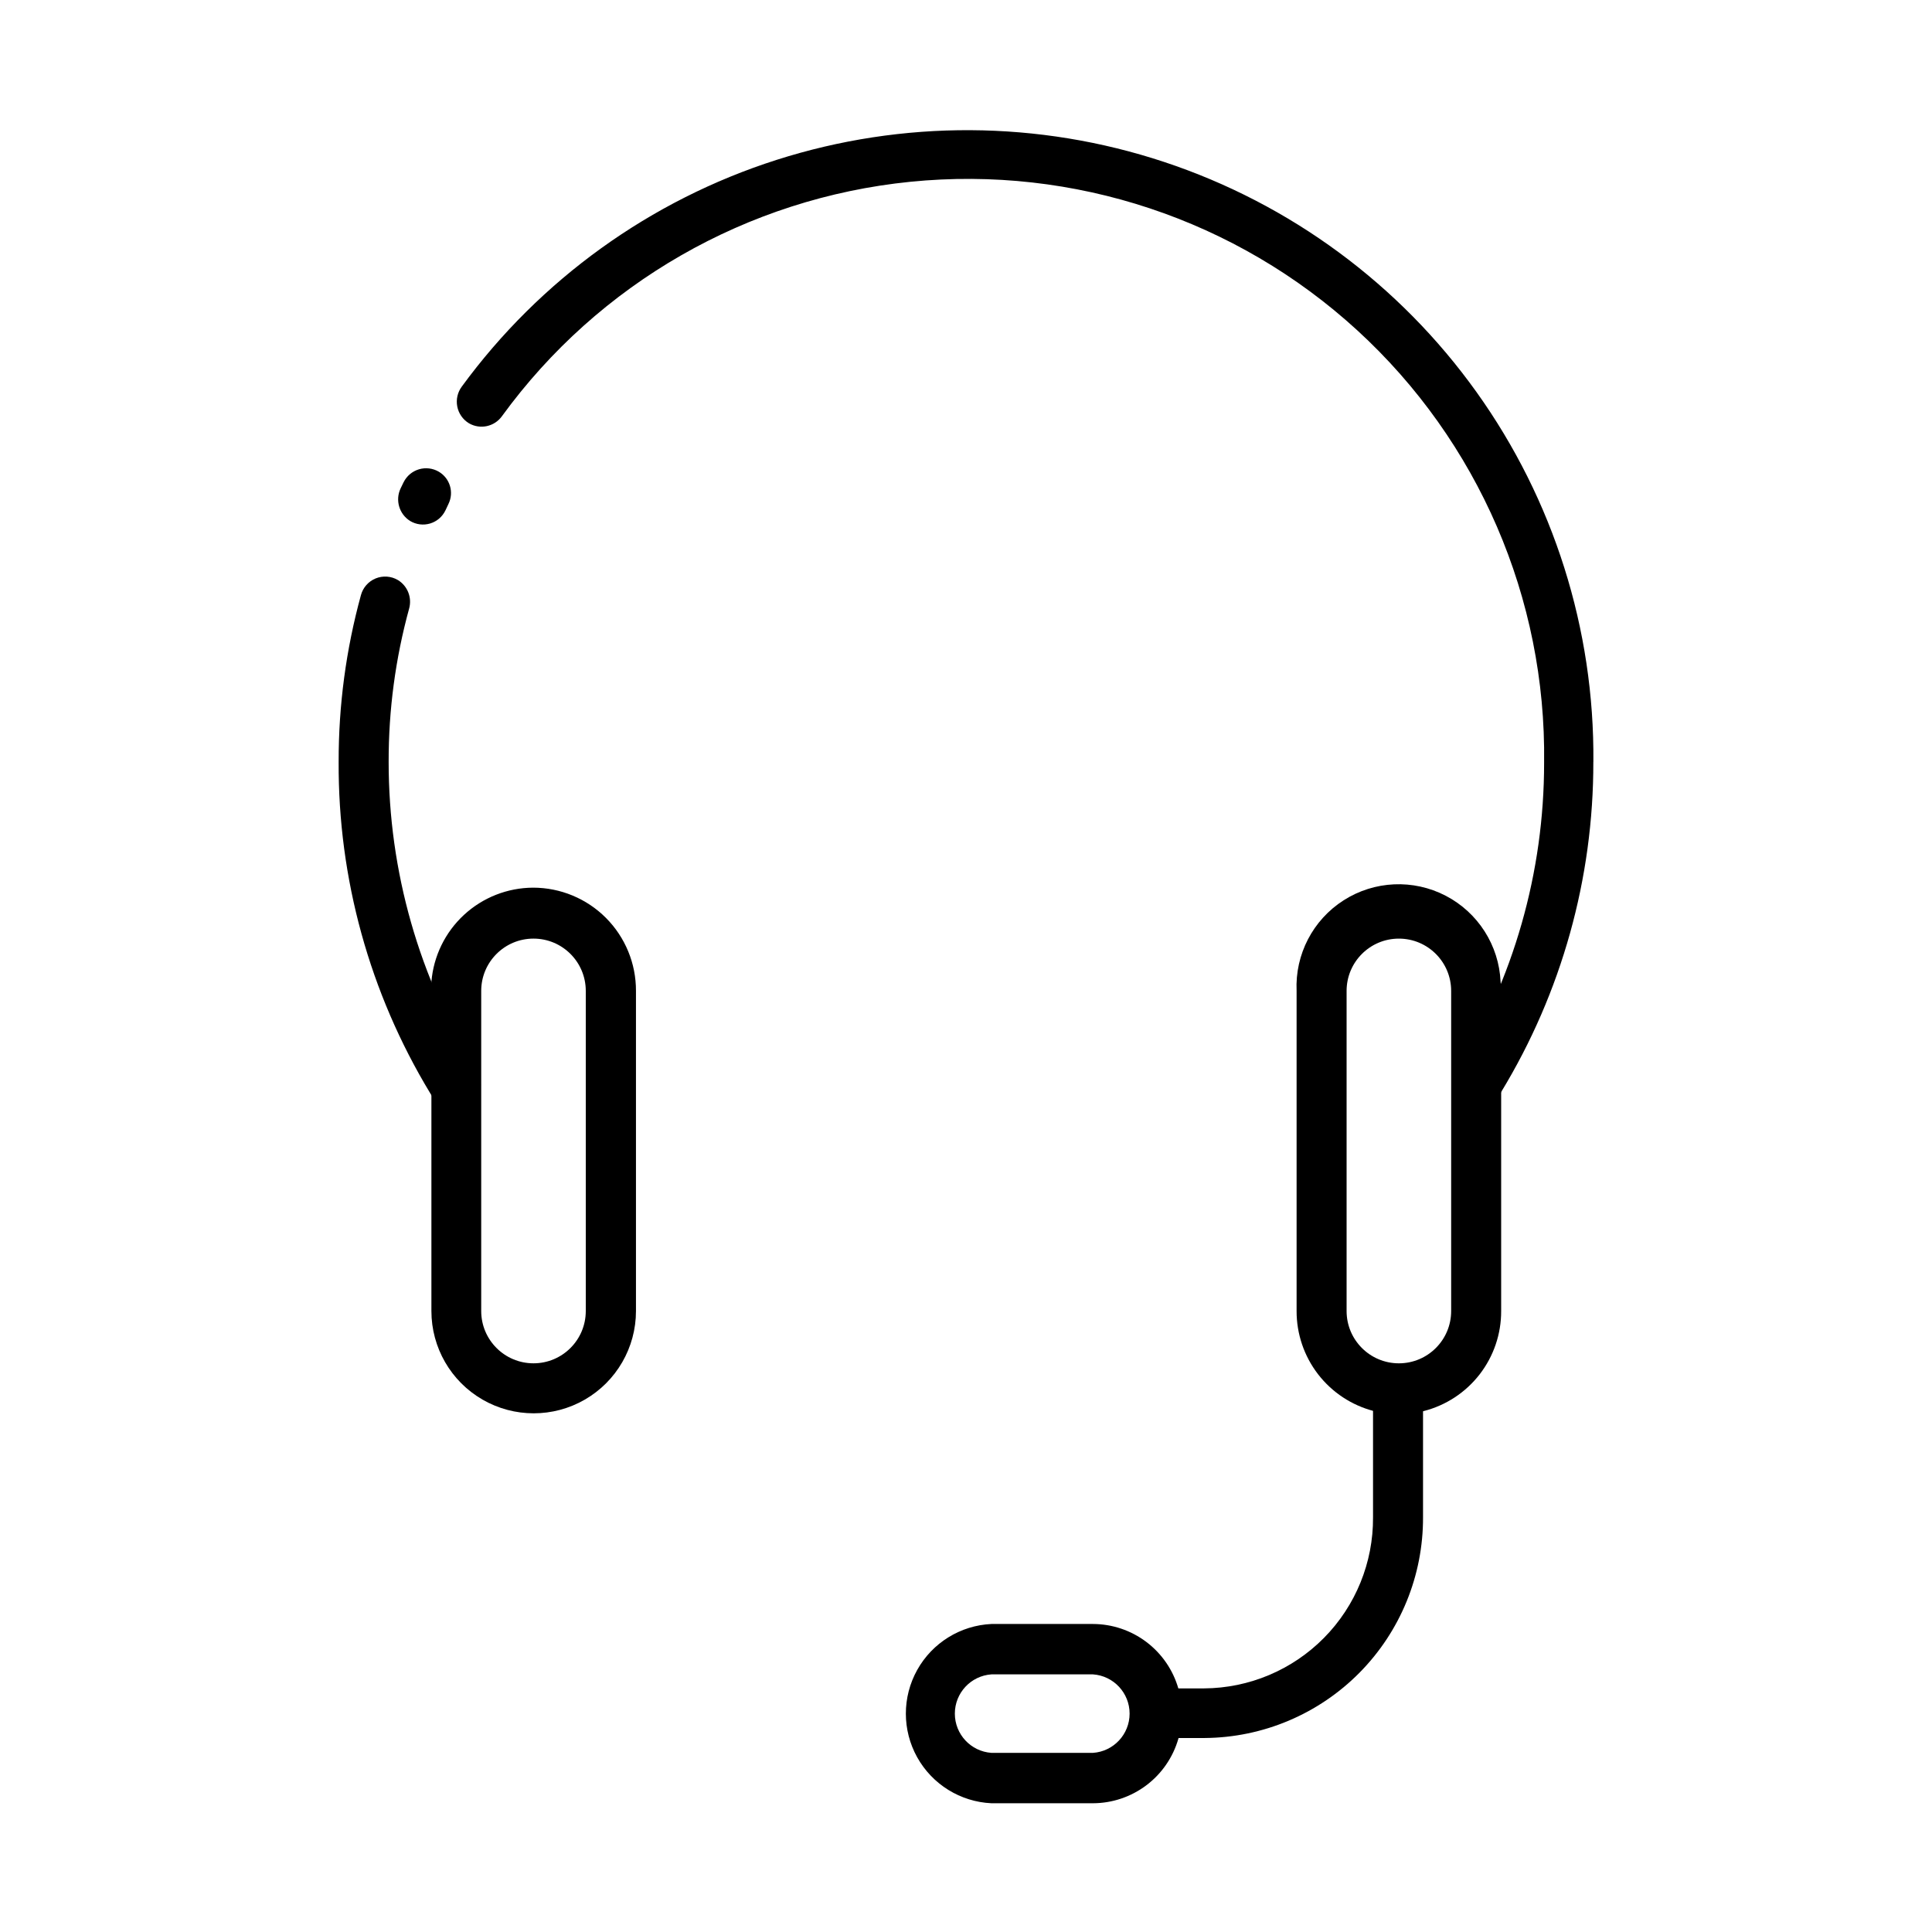
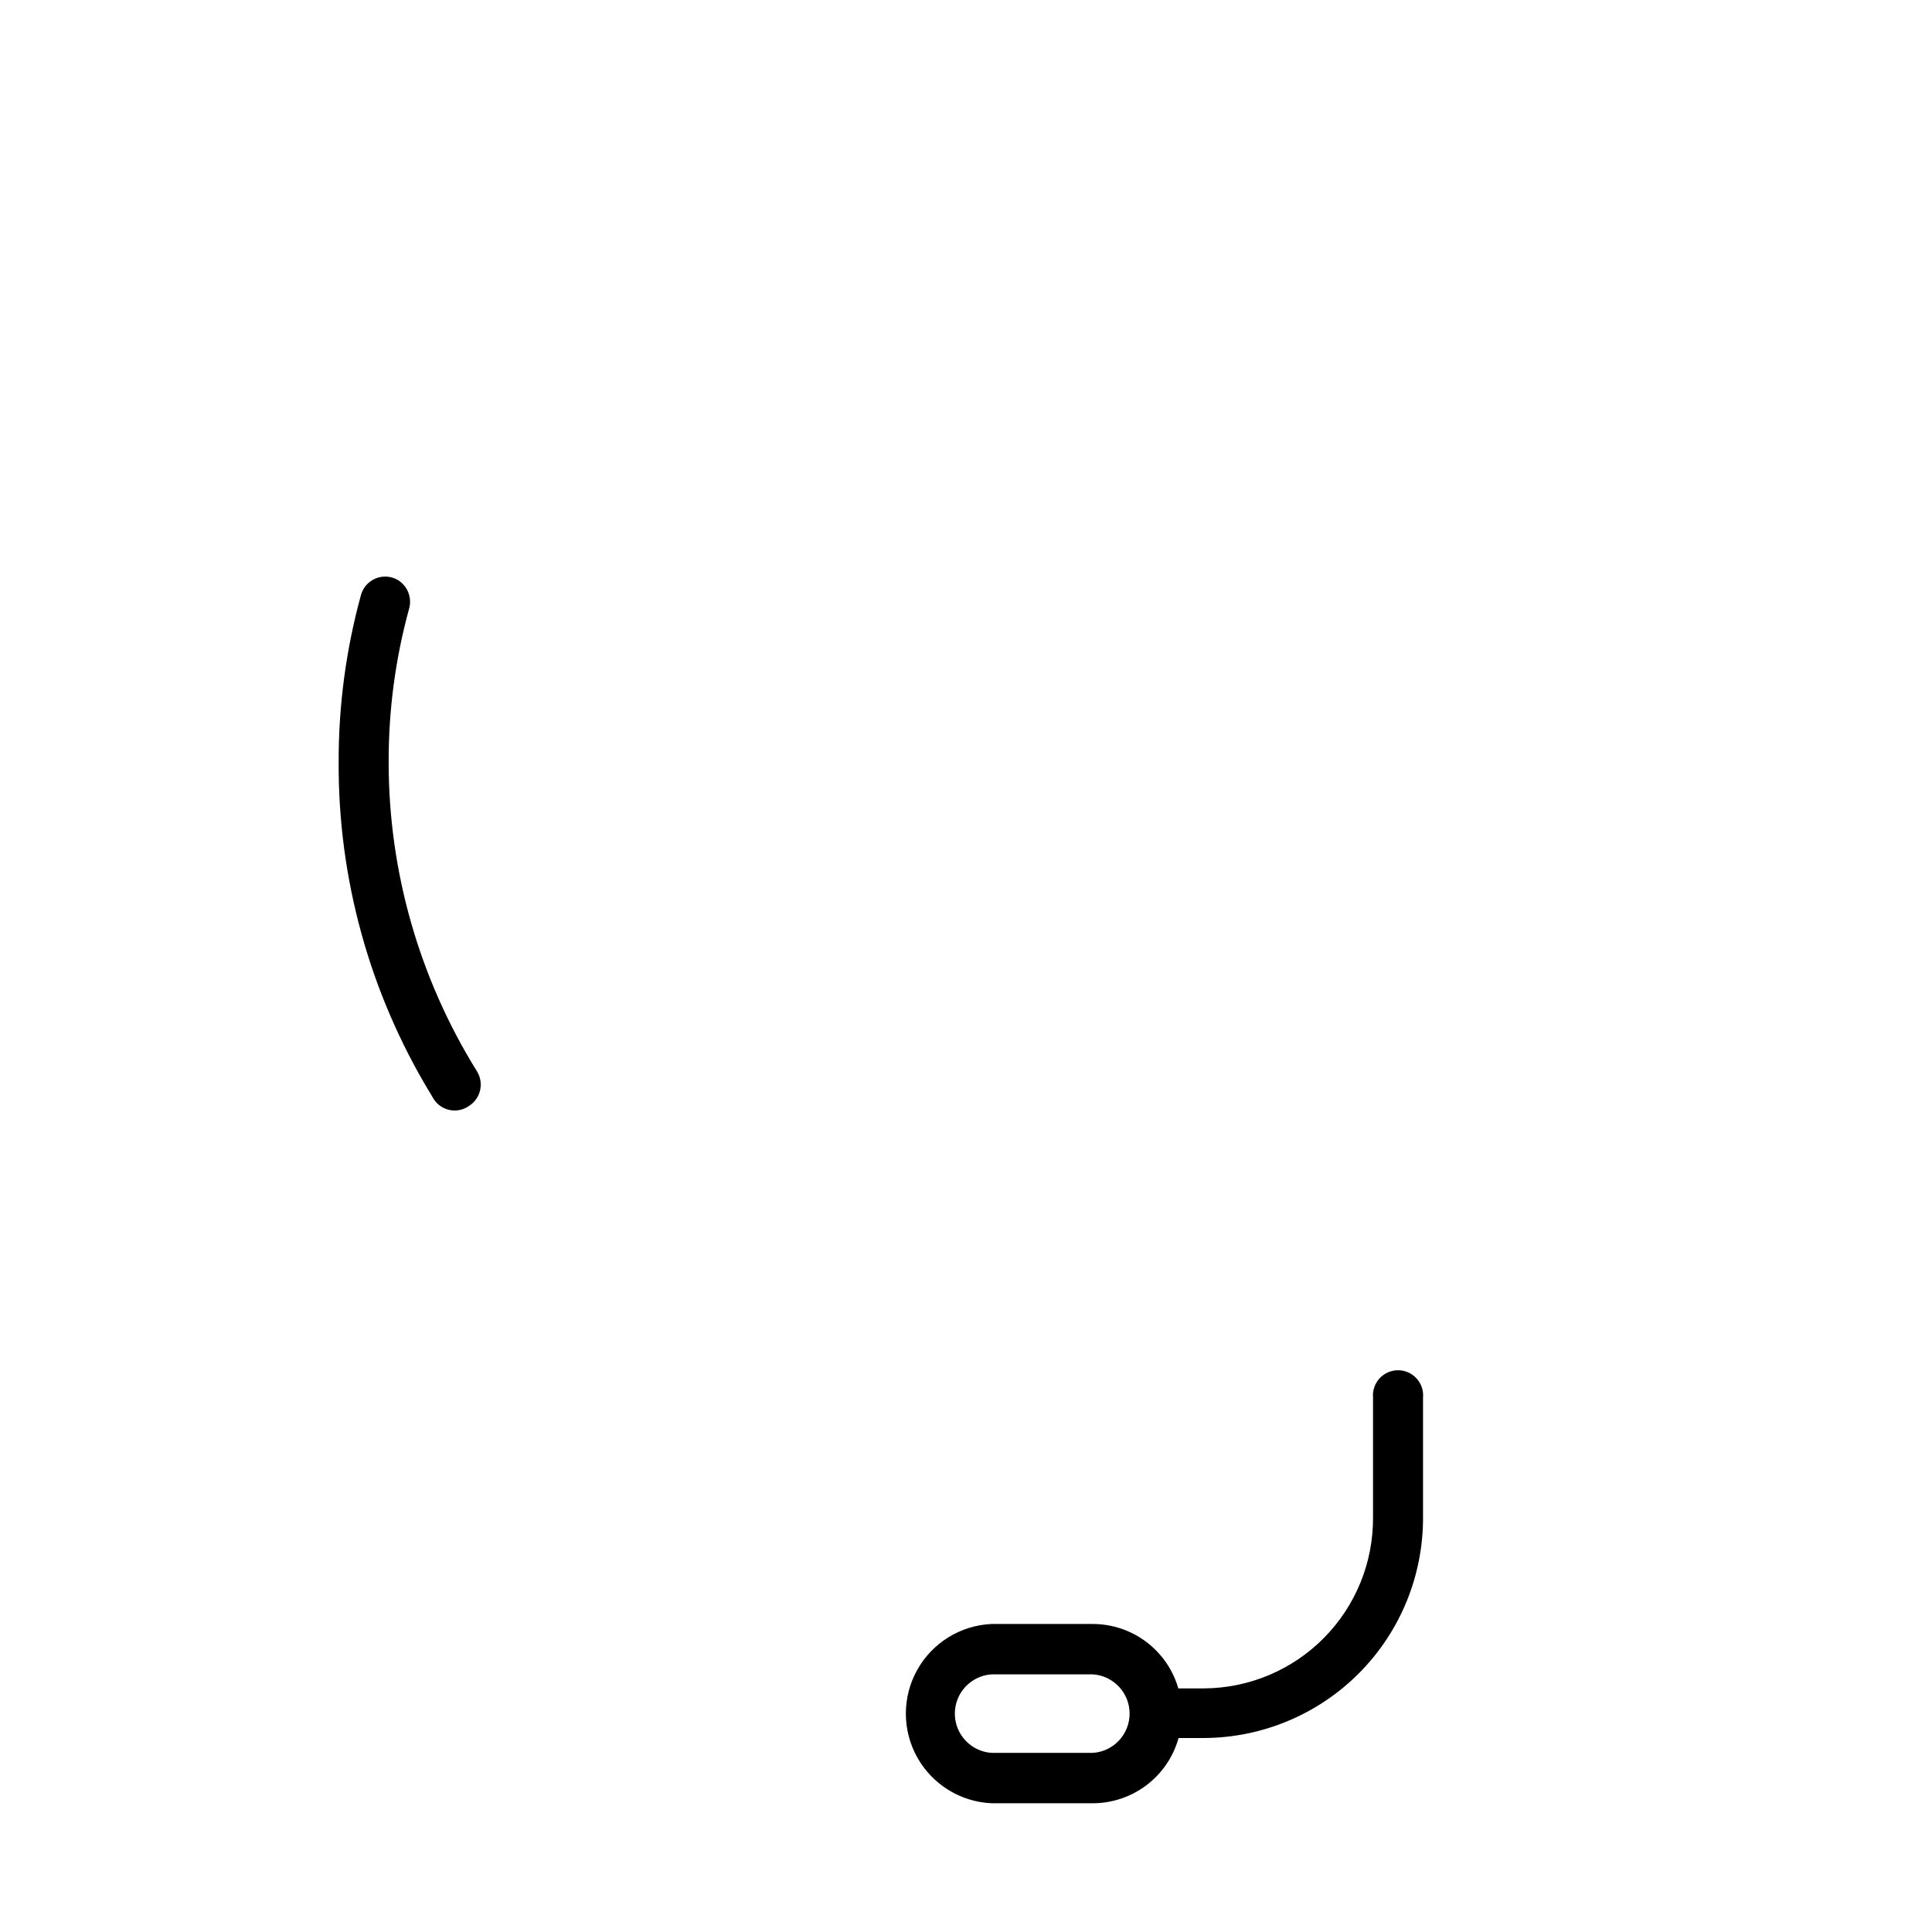
<svg xmlns="http://www.w3.org/2000/svg" fill="#000000" width="800px" height="800px" version="1.1" viewBox="144 144 512 512">
  <g>
-     <path d="m252.68 282.06c-2.902-1.82-3.984-5.523-2.519-8.617l0.805-1.664h0.004c0.82-1.648 2.289-2.883 4.059-3.41 1.766-0.523 3.672-0.293 5.262 0.641 2.945 1.734 4.066 5.441 2.57 8.516l-0.805 1.715-0.004-0.004c-0.797 1.684-2.273 2.953-4.059 3.492-1.785 0.535-3.715 0.293-5.312-0.668z" />
    <path d="m270.37 427.86c1.965 3.117 1.043 7.238-2.066 9.219-1.469 1.043-3.301 1.441-5.07 1.098s-3.324-1.395-4.297-2.91l-0.957-1.613h-0.004c-16.008-26.465-24.395-56.836-24.23-87.762-0.031-14.91 1.953-29.758 5.894-44.137 0.531-2.016 1.977-3.668 3.906-4.461 1.934-0.793 4.121-0.633 5.918 0.434 2.543 1.566 3.75 4.621 2.973 7.504-3.641 13.246-5.469 26.922-5.441 40.66-0.016 28.969 8.082 57.363 23.375 81.969z" />
-     <path d="m566.25 345.89c0.055 30.859-8.398 61.141-24.434 87.512l-0.754 1.863c-1.219 1.945-3.352 3.125-5.644 3.125-1.25-0.012-2.477-0.379-3.527-1.059-3.106-1.984-4.027-6.102-2.062-9.223 15.293-24.602 23.391-52.996 23.375-81.969 0.578-43.5-17.426-85.184-49.492-114.58-32.066-29.402-75.152-43.73-118.44-39.387-43.285 4.344-82.668 26.941-108.25 62.125-2.004 2.793-5.801 3.602-8.766 1.863-1.609-0.984-2.727-2.598-3.078-4.449-0.355-1.852 0.086-3.766 1.211-5.273 20.742-28.34 49.941-49.371 83.395-60.062 33.449-10.691 69.434-10.496 102.77 0.559 33.336 11.055 62.305 32.402 82.734 60.965 20.434 28.562 31.277 62.871 30.973 97.992z" />
-     <path d="m285.28 379.24c-6.801 0.027-13.34 2.606-18.332 7.223-4.988 4.617-8.066 10.938-8.621 17.715-0.051 0.805-0.051 1.613 0 2.418v84.844c0 9.684 5.164 18.629 13.551 23.473 8.387 4.84 18.719 4.84 27.105 0 8.387-4.844 13.555-13.789 13.555-23.473v-84.844c0.023-7.246-2.836-14.203-7.949-19.336-5.113-5.133-12.062-8.02-19.309-8.02zm13.957 112.2c0 7.648-6.203 13.852-13.855 13.852-7.652 0-13.855-6.203-13.855-13.852v-84.844c0-7.652 6.203-13.855 13.855-13.855 7.652 0 13.855 6.203 13.855 13.855z" />
-     <path d="m541.67 404.18c-0.43-9.656-5.981-18.348-14.559-22.805-8.582-4.453-18.883-3.992-27.031 1.211-8.148 5.203-12.898 14.355-12.469 24.012v84.844c-0.012 6.059 1.988 11.953 5.691 16.75s8.898 8.227 14.766 9.75c4.344 1.141 8.906 1.141 13.25 0 5.879-1.504 11.09-4.93 14.805-9.727 3.715-4.801 5.719-10.707 5.699-16.773v-84.844c0-0.809-0.051-1.617-0.152-2.418zm-13.098 87.262c0 7.648-6.203 13.852-13.855 13.852s-13.855-6.203-13.855-13.852v-84.844c0-7.652 6.203-13.855 13.855-13.855s13.855 6.203 13.855 13.855z" />
    <path d="m463.28 604.59h-12.898c-3.141-0.617-5.406-3.371-5.406-6.574 0-3.199 2.266-5.957 5.406-6.574h12.695c11.957-0.066 23.395-4.883 31.793-13.387 8.402-8.504 13.078-20 12.996-31.957v-31.738c-0.16-1.855 0.465-3.695 1.723-5.07 1.262-1.375 3.039-2.16 4.902-2.16 1.867 0 3.644 0.785 4.902 2.16 1.262 1.375 1.887 3.215 1.723 5.07v31.738c0.055 15.418-6 30.227-16.84 41.191-10.84 10.961-25.582 17.184-40.996 17.301z" />
    <path d="m456.27 591.45c-1.414-4.91-4.387-9.227-8.465-12.309-4.078-3.078-9.047-4.754-14.156-4.769h-26.902c-8.227 0.379-15.672 4.988-19.68 12.184-4.008 7.191-4.008 15.949 0 23.145 4.008 7.191 11.453 11.801 19.68 12.18h26.902c5.109-0.016 10.078-1.691 14.156-4.769s7.051-7.398 8.465-12.309c0.629-2.18 0.949-4.434 0.957-6.699 0.02-2.254-0.305-4.496-0.957-6.652zm-22.621 17.078h-26.902c-5.465-0.379-9.703-4.922-9.703-10.402 0-5.477 4.238-10.023 9.703-10.402h26.902c5.465 0.379 9.707 4.926 9.707 10.402 0 5.481-4.242 10.023-9.707 10.402z" />
  </g>
</svg>